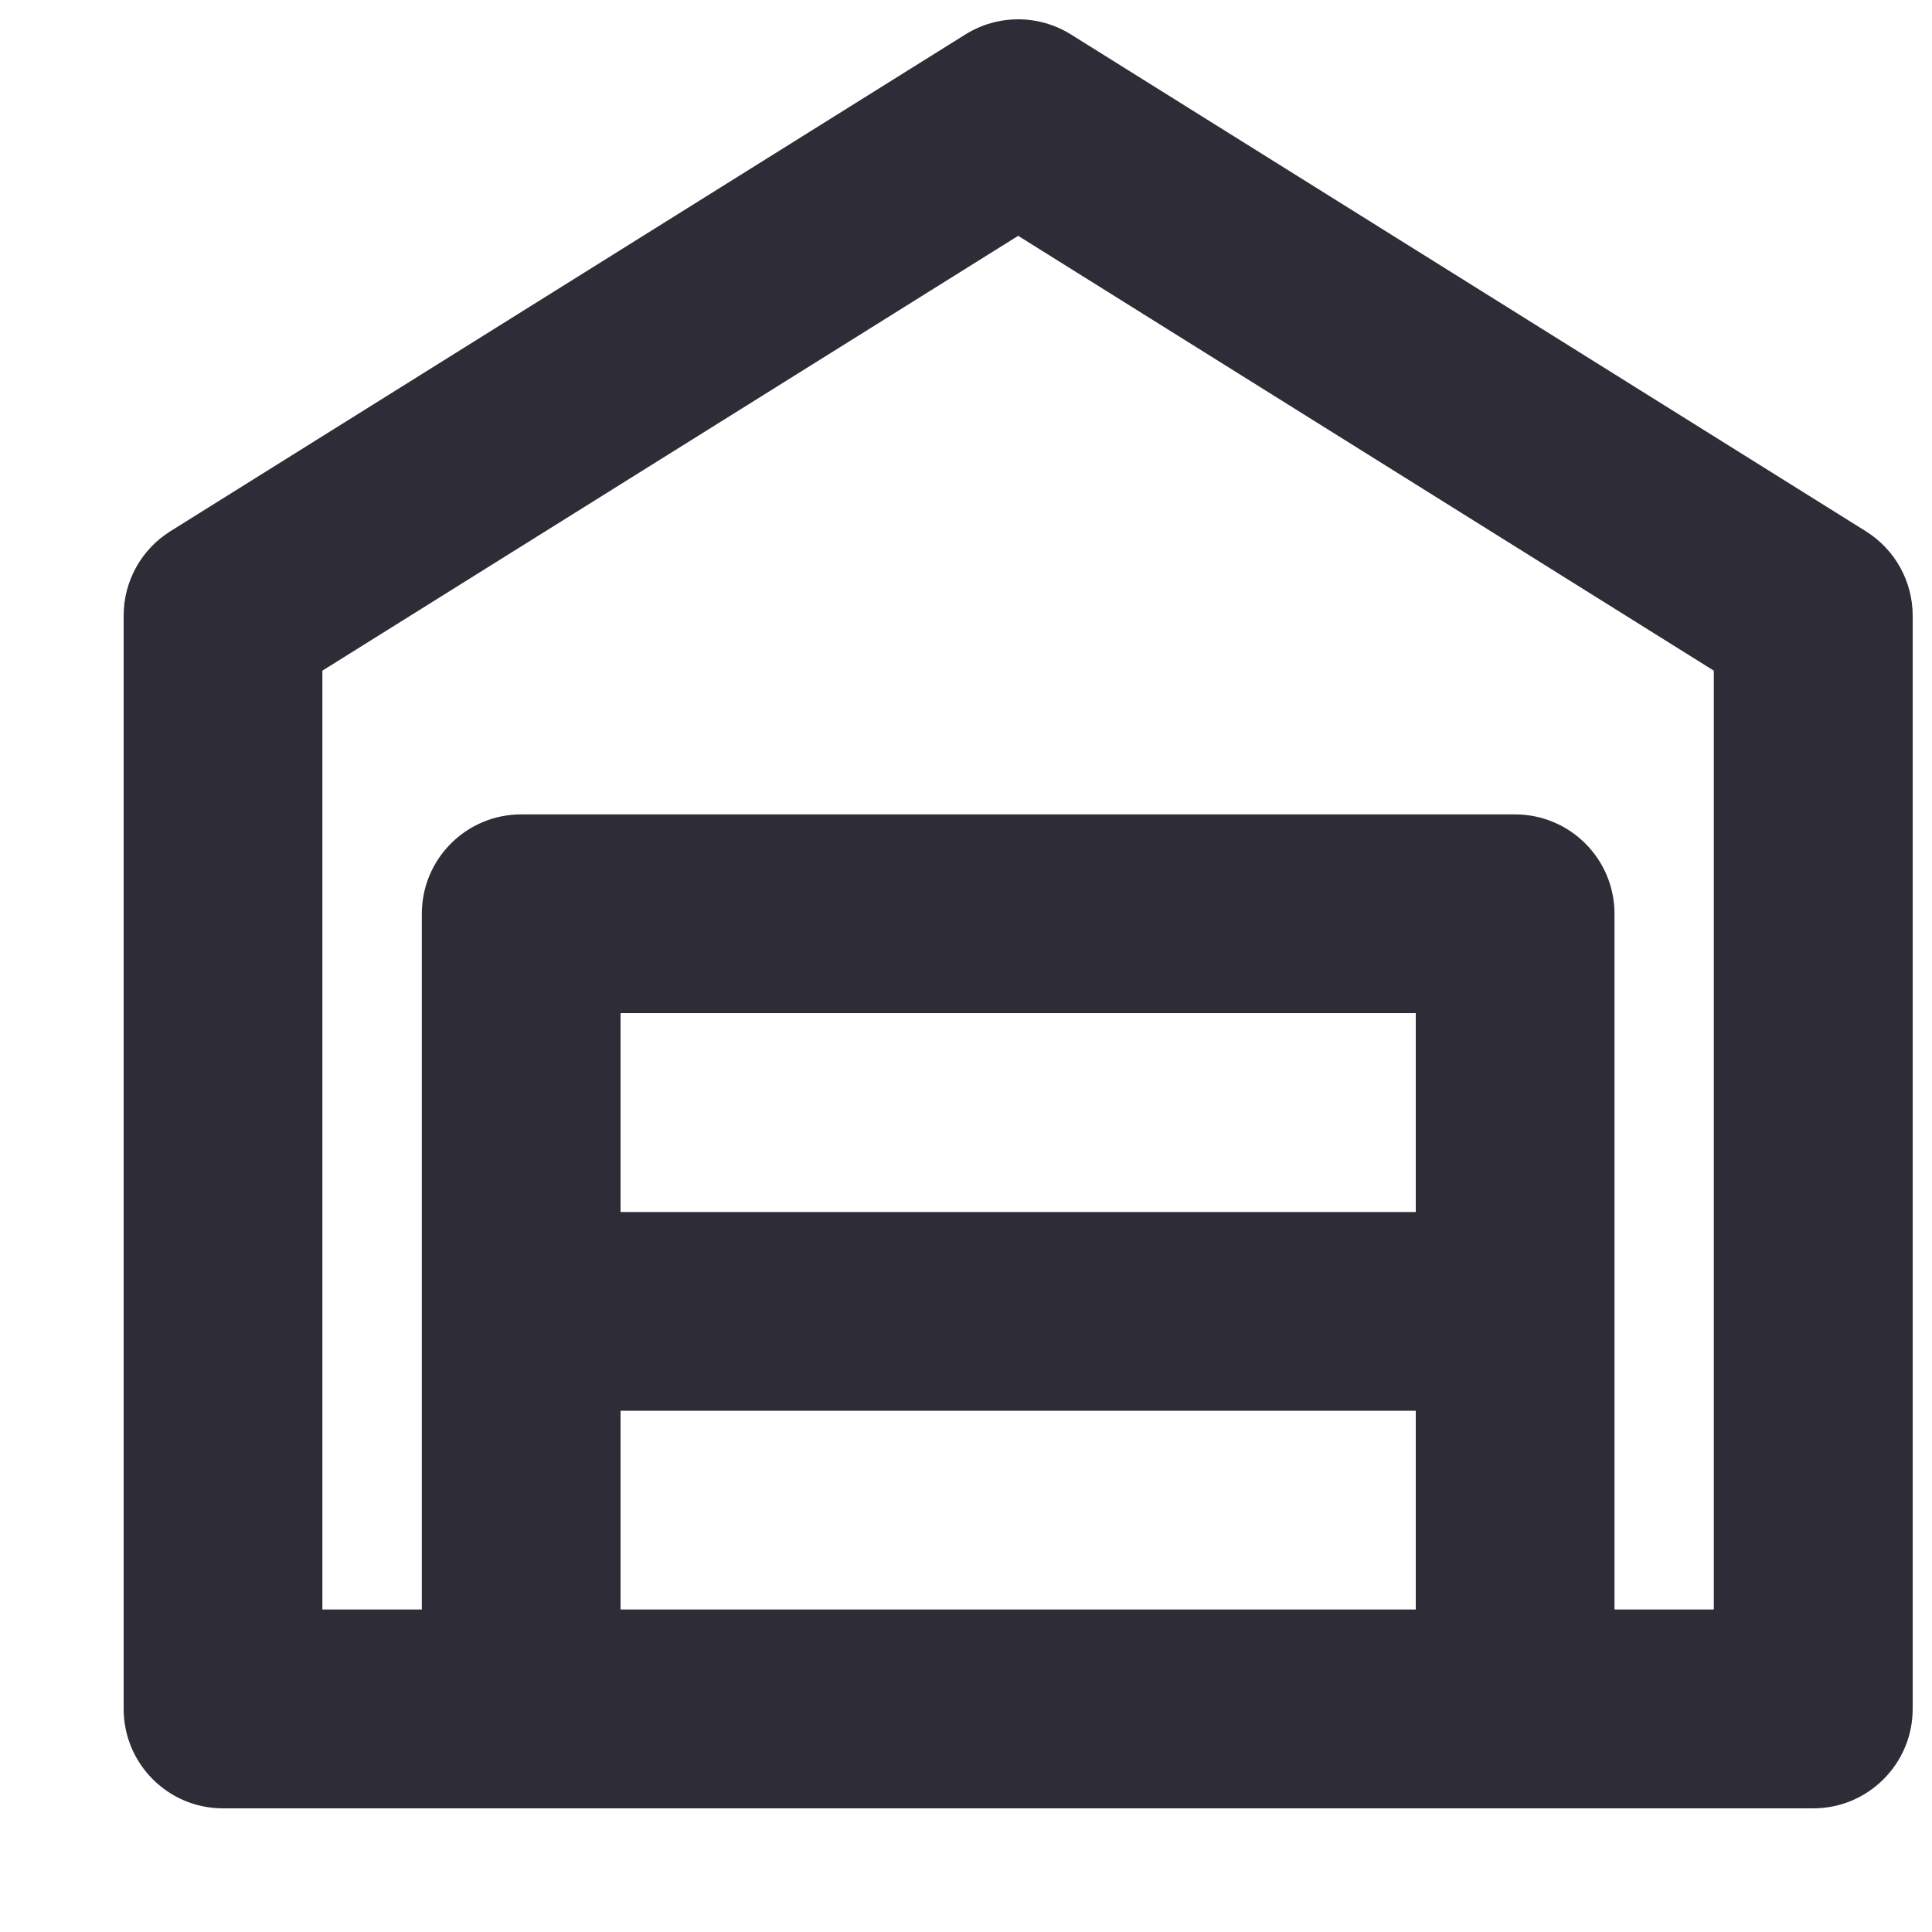
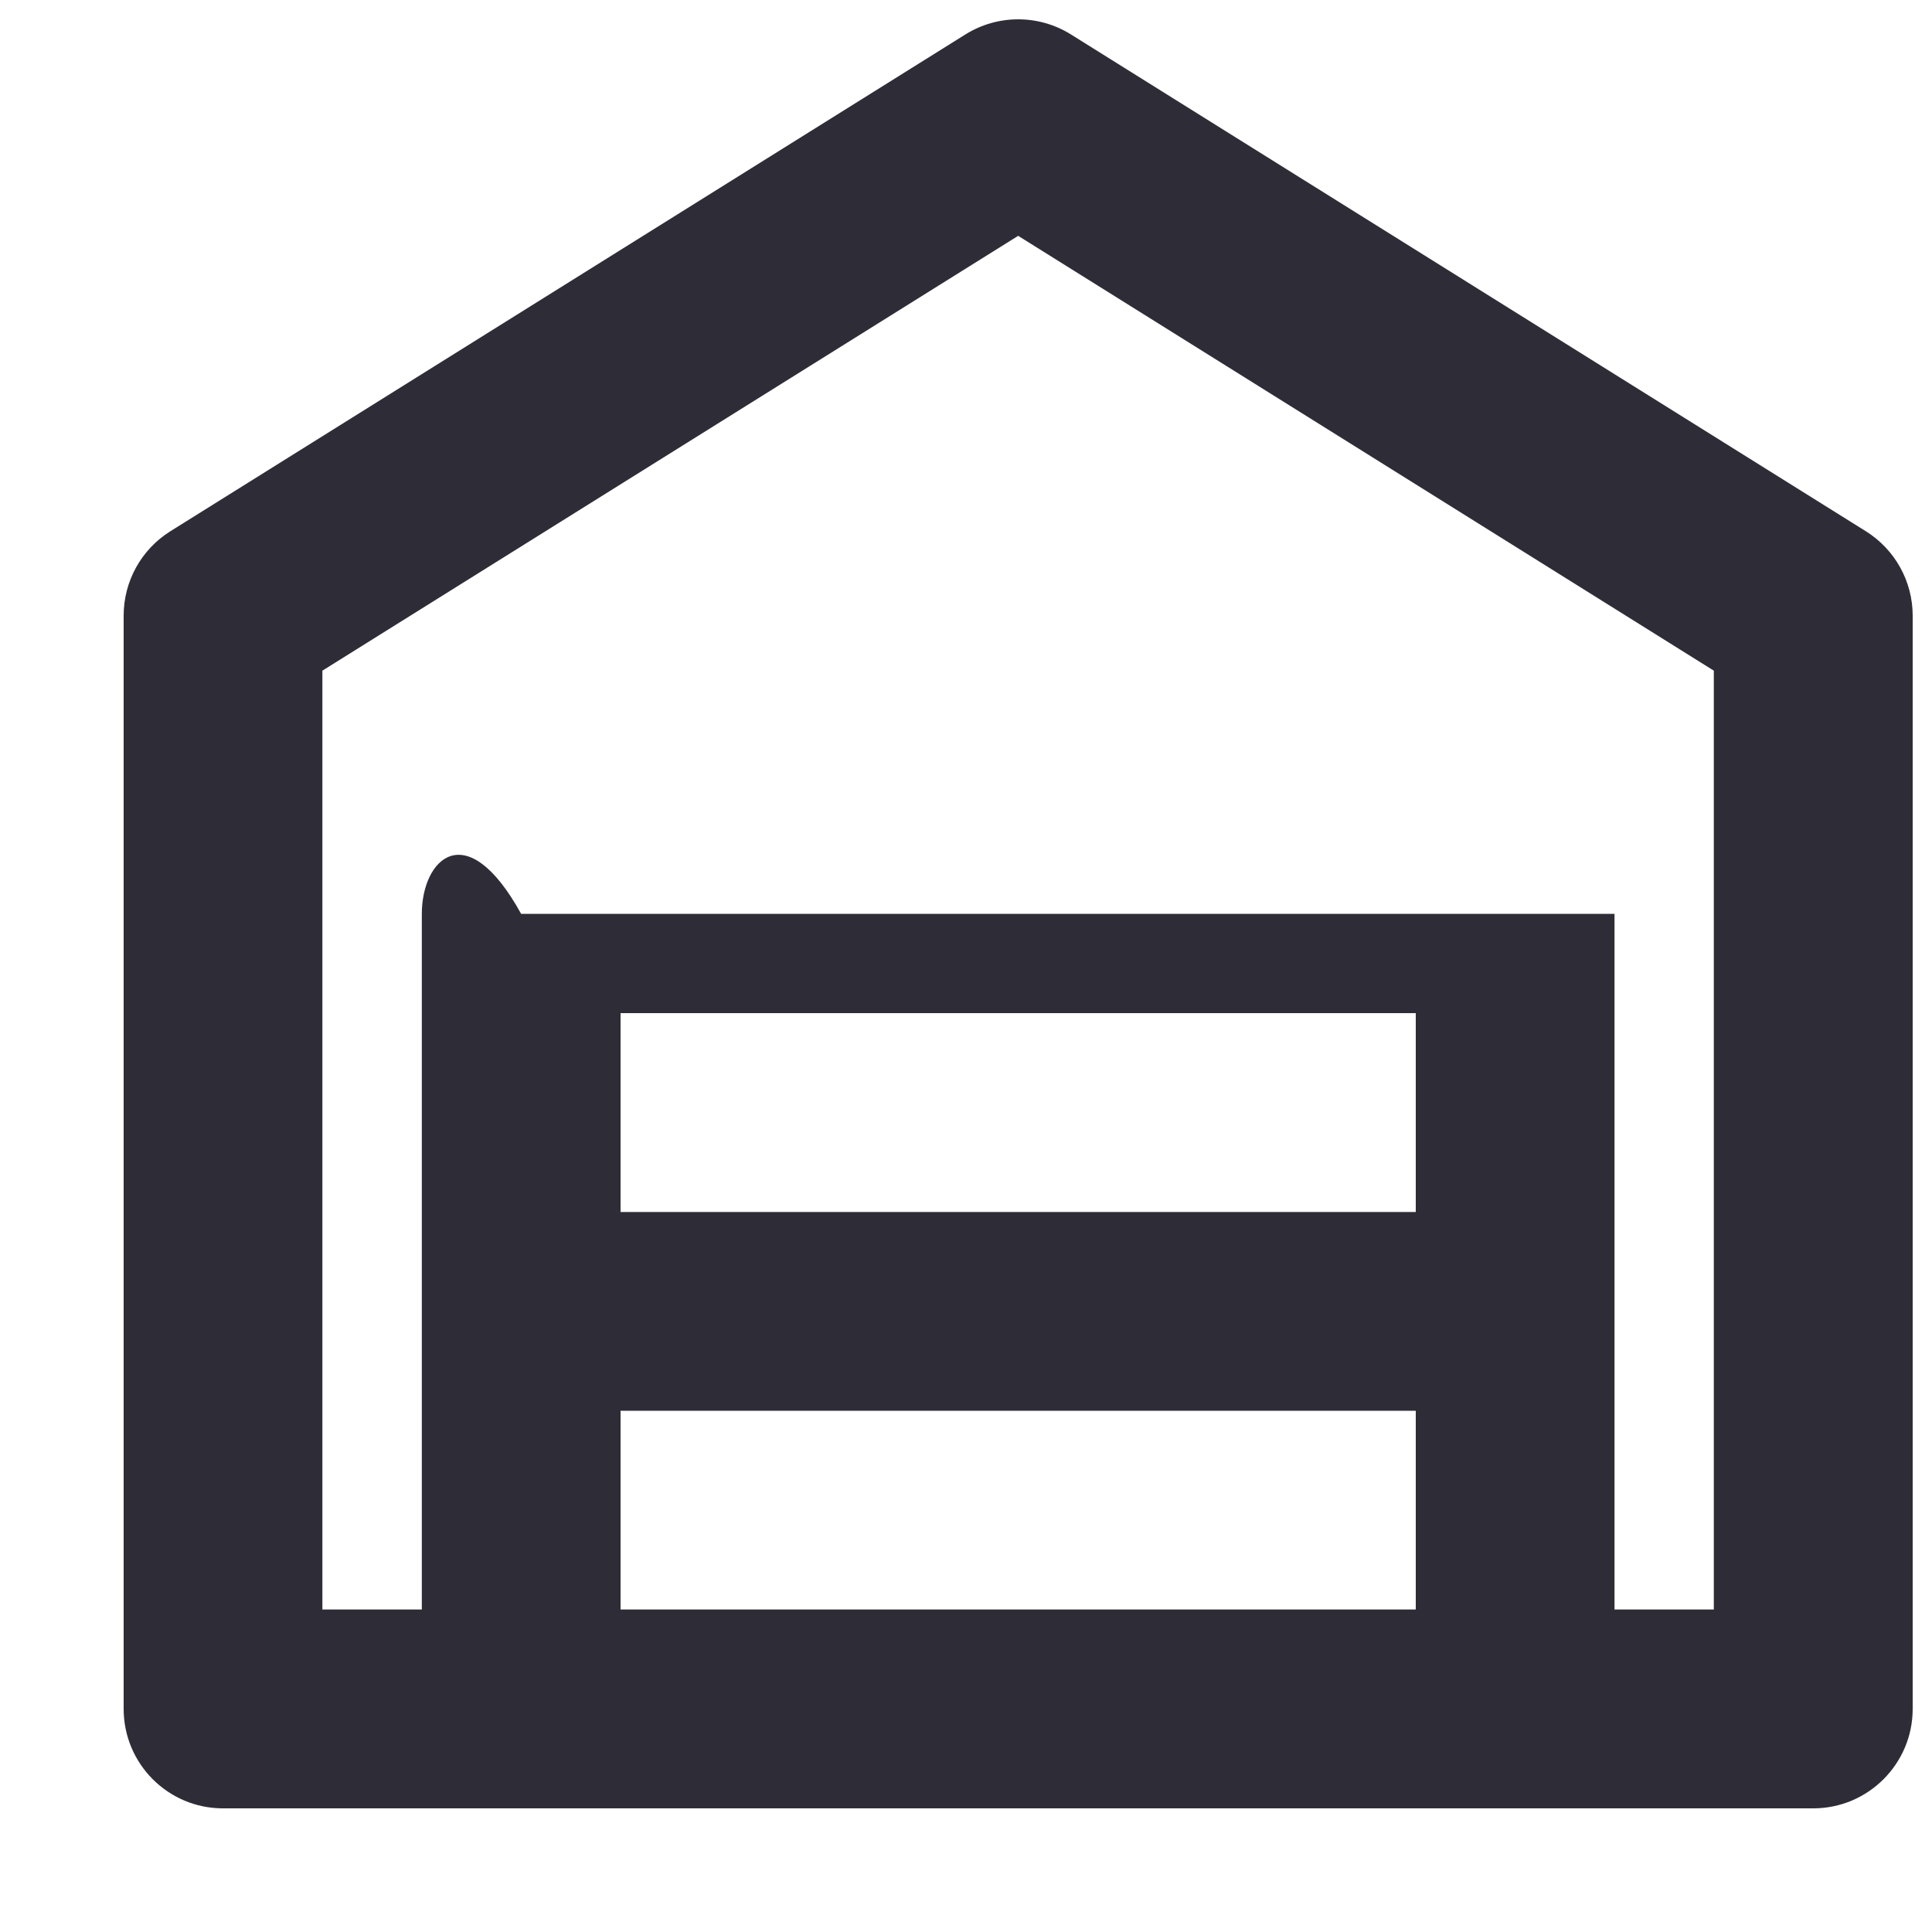
<svg xmlns="http://www.w3.org/2000/svg" width="15" height="15" viewBox="0 0 15 15" fill="none">
-   <path fill-rule="evenodd" clip-rule="evenodd" d="M13.306 12.496H12.535V7.095C12.535 6.669 12.189 6.323 11.763 6.323H4.046C3.62 6.323 3.275 6.669 3.275 7.095V12.496H2.503V5.207L7.905 1.831L13.306 5.207V12.496ZM4.818 12.496H10.992V10.953H4.818V12.496ZM4.818 9.41H10.992V7.866H4.818V9.41ZM8.314 0.267C8.064 0.111 7.746 0.111 7.496 0.267L1.322 4.125C1.097 4.266 0.96 4.513 0.96 4.78V13.268C0.96 13.694 1.305 14.04 1.731 14.04H14.078C14.504 14.04 14.85 13.694 14.85 13.268V4.78C14.85 4.513 14.712 4.266 14.487 4.125L8.314 0.267Z" fill="#2E2D37" />
+   <path fill-rule="evenodd" clip-rule="evenodd" d="M13.306 12.496H12.535V7.095H4.046C3.62 6.323 3.275 6.669 3.275 7.095V12.496H2.503V5.207L7.905 1.831L13.306 5.207V12.496ZM4.818 12.496H10.992V10.953H4.818V12.496ZM4.818 9.41H10.992V7.866H4.818V9.41ZM8.314 0.267C8.064 0.111 7.746 0.111 7.496 0.267L1.322 4.125C1.097 4.266 0.96 4.513 0.96 4.78V13.268C0.96 13.694 1.305 14.04 1.731 14.04H14.078C14.504 14.04 14.85 13.694 14.85 13.268V4.78C14.85 4.513 14.712 4.266 14.487 4.125L8.314 0.267Z" fill="#2E2D37" />
</svg>